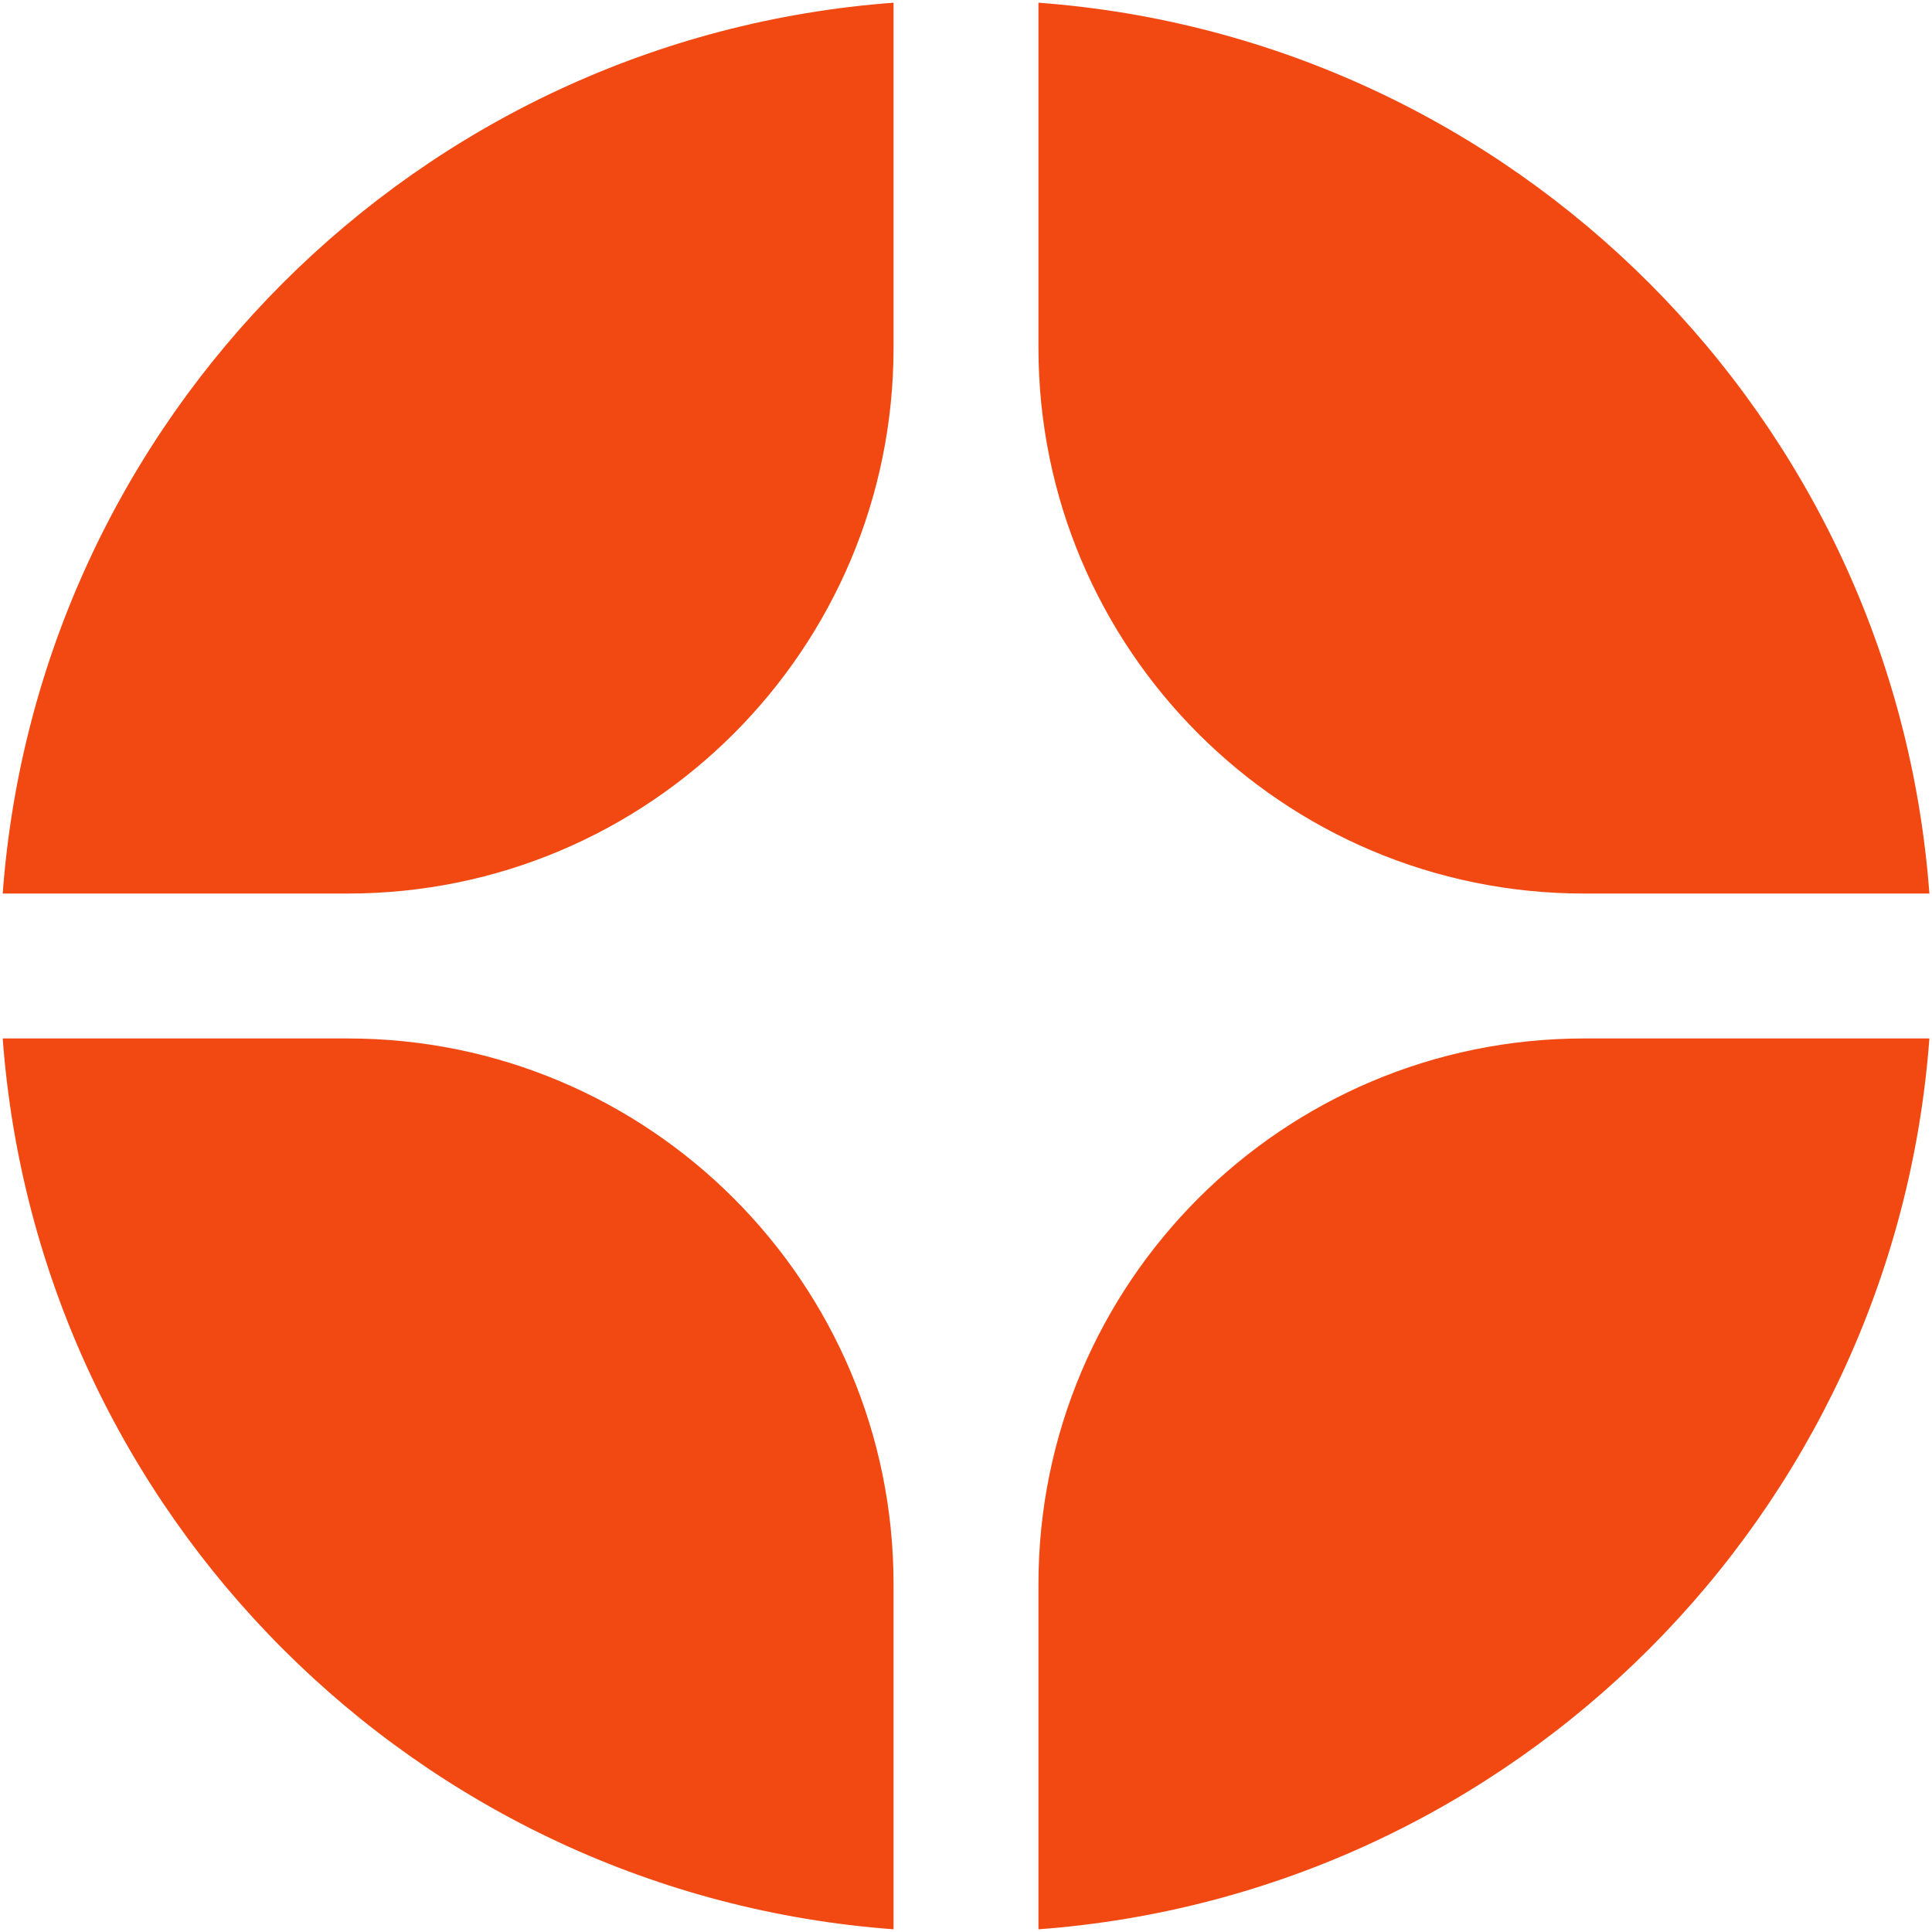
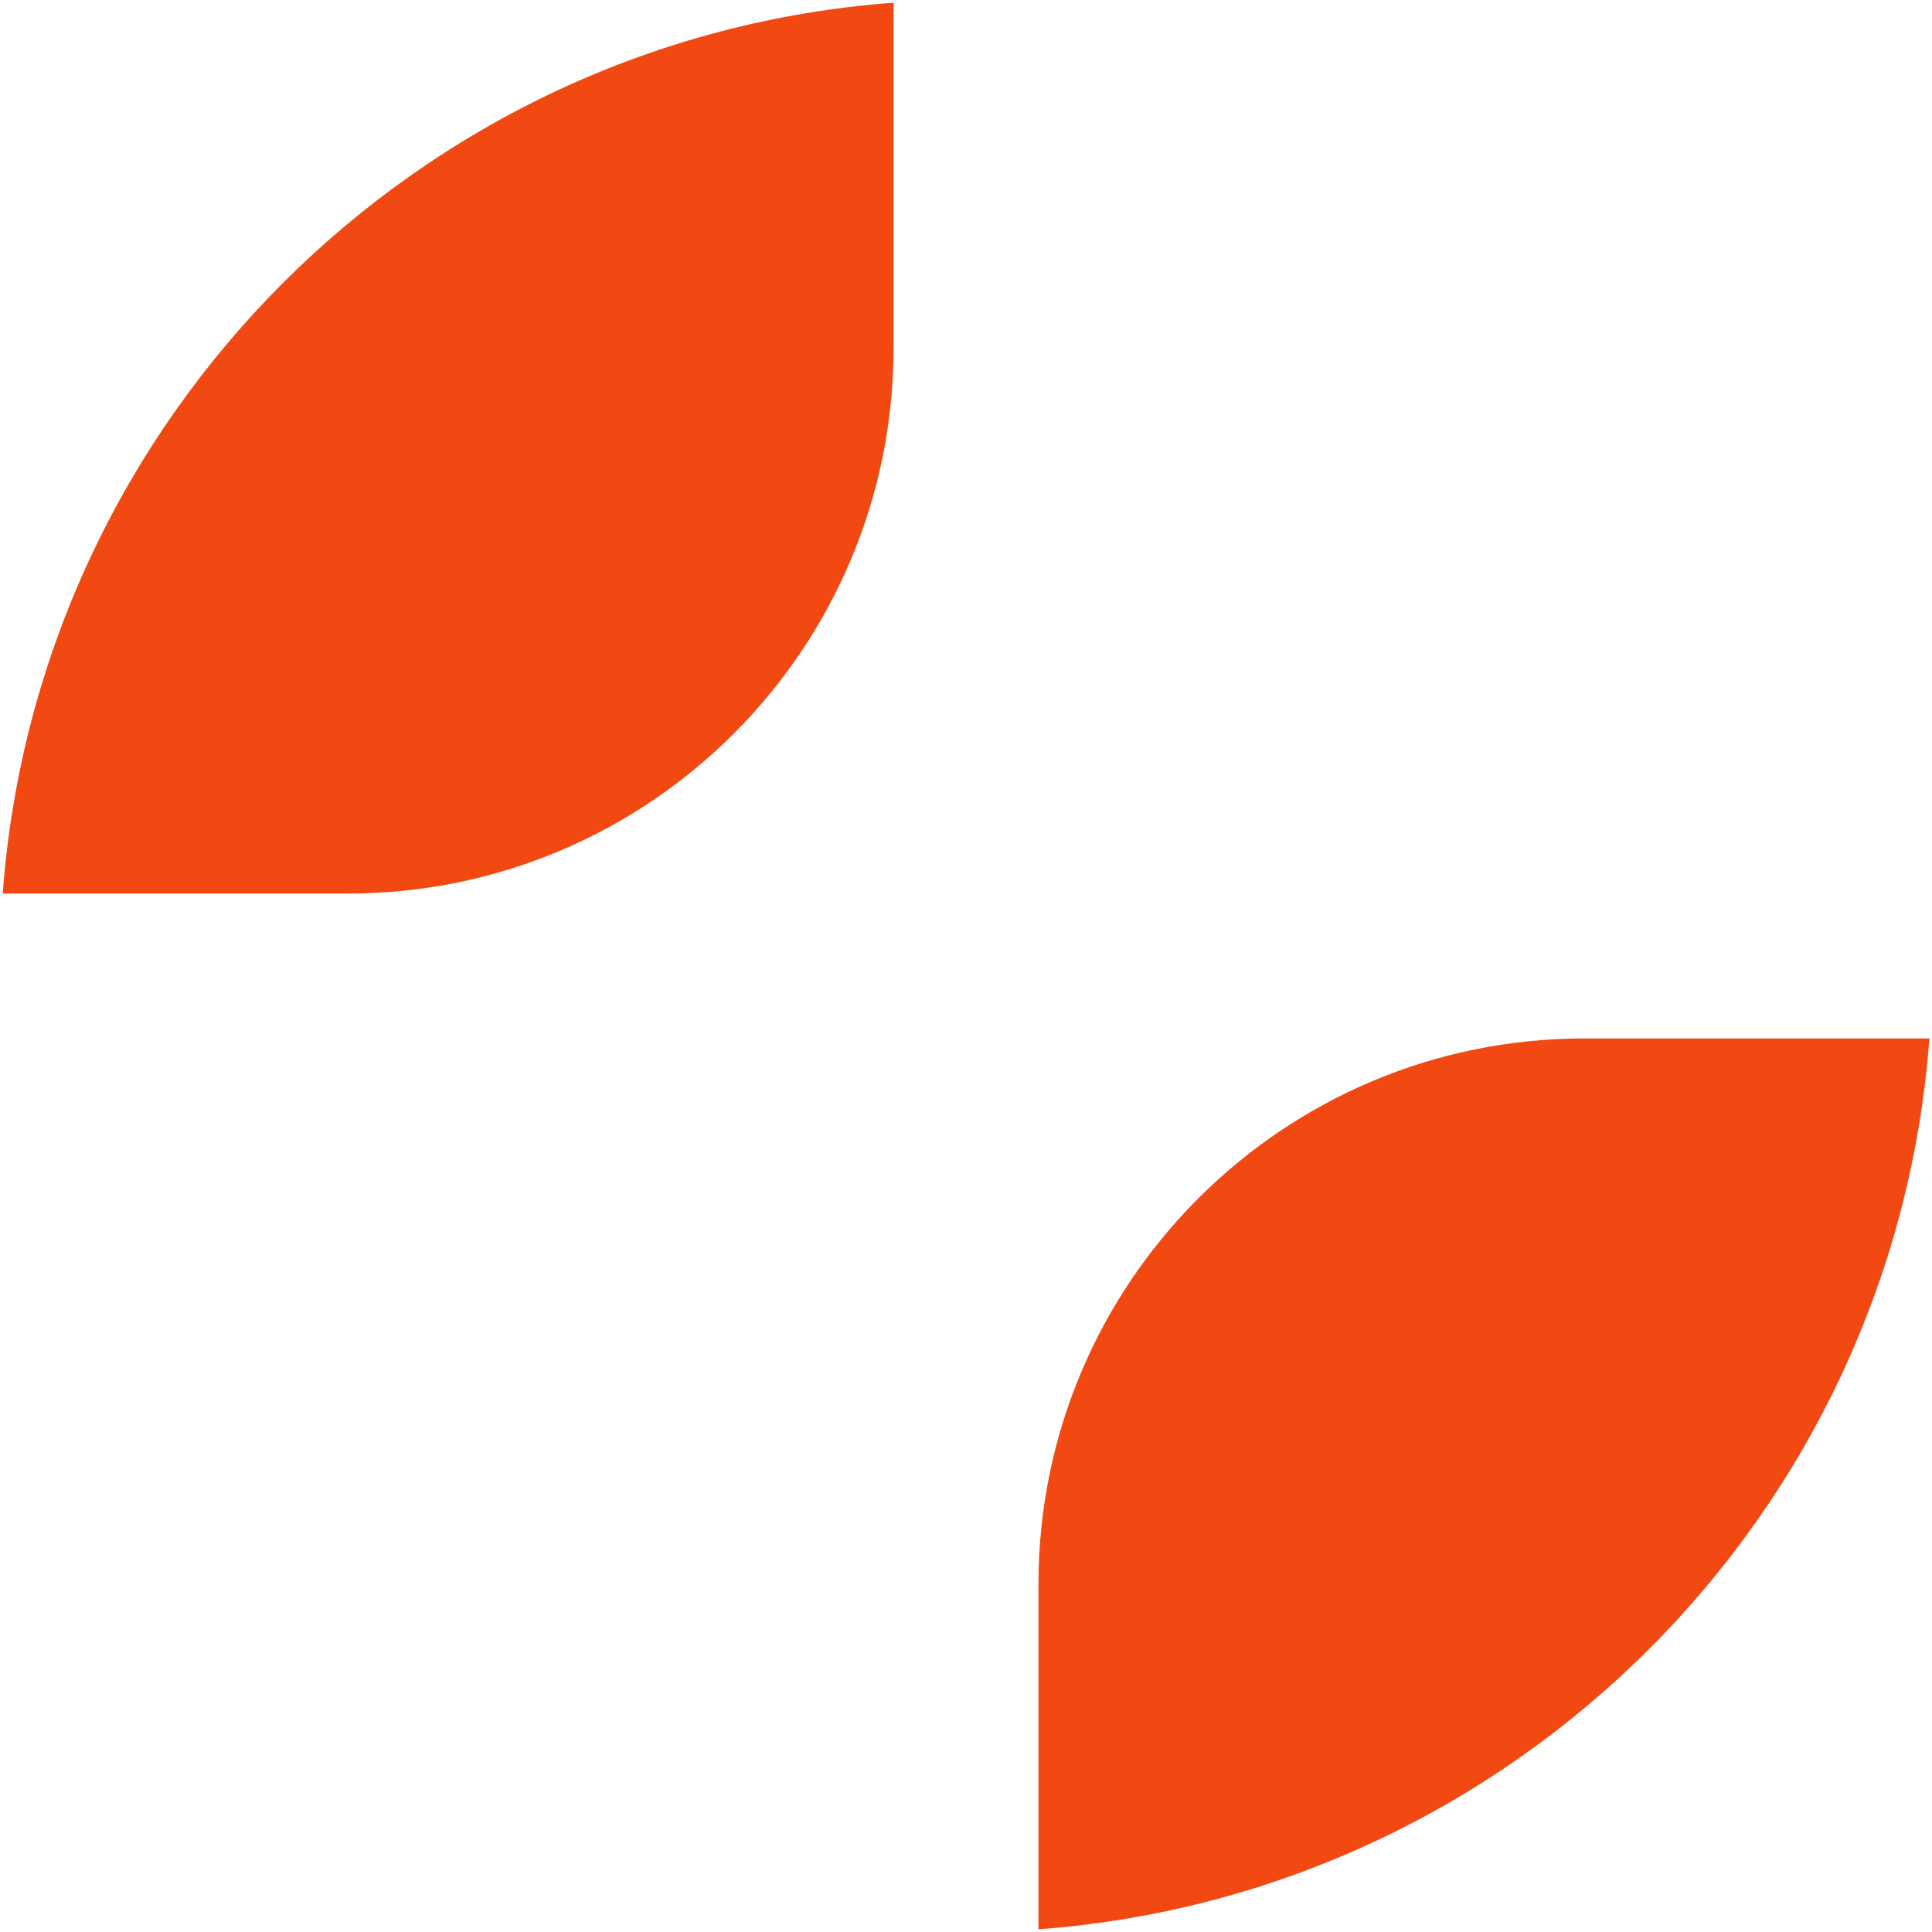
<svg xmlns="http://www.w3.org/2000/svg" width="20" height="20" viewBox="0 0 20 20" fill="none">
  <g clip-path="url(#clip0_21_307)">
    <path d="M19.973 10.75H16.4C13.28 10.75 10.75 13.28 10.75 16.4V19.972C15.675 19.607 19.607 15.675 19.973 10.75Z" fill="#F24913" />
-     <path d="M9.25 19.972V16.4C9.25 13.28 6.721 10.75 3.6 10.75H0.028C0.393 15.675 4.325 19.607 9.25 19.972Z" fill="#F24913" />
-     <path d="M19.973 9.25C19.607 4.325 15.675 0.393 10.75 0.028V3.6C10.75 6.72 13.28 9.25 16.4 9.25H19.973Z" fill="#F24913" />
    <path d="M9.25 0.028C4.325 0.393 0.393 4.325 0.028 9.25H3.6C6.721 9.25 9.25 6.72 9.25 3.6V0.028Z" fill="#F24913" />
  </g>
  <defs>
    <clipPath id="clip0_21_307">
      <rect width="20" height="20" fill="white" />
    </clipPath>
  </defs>
</svg>